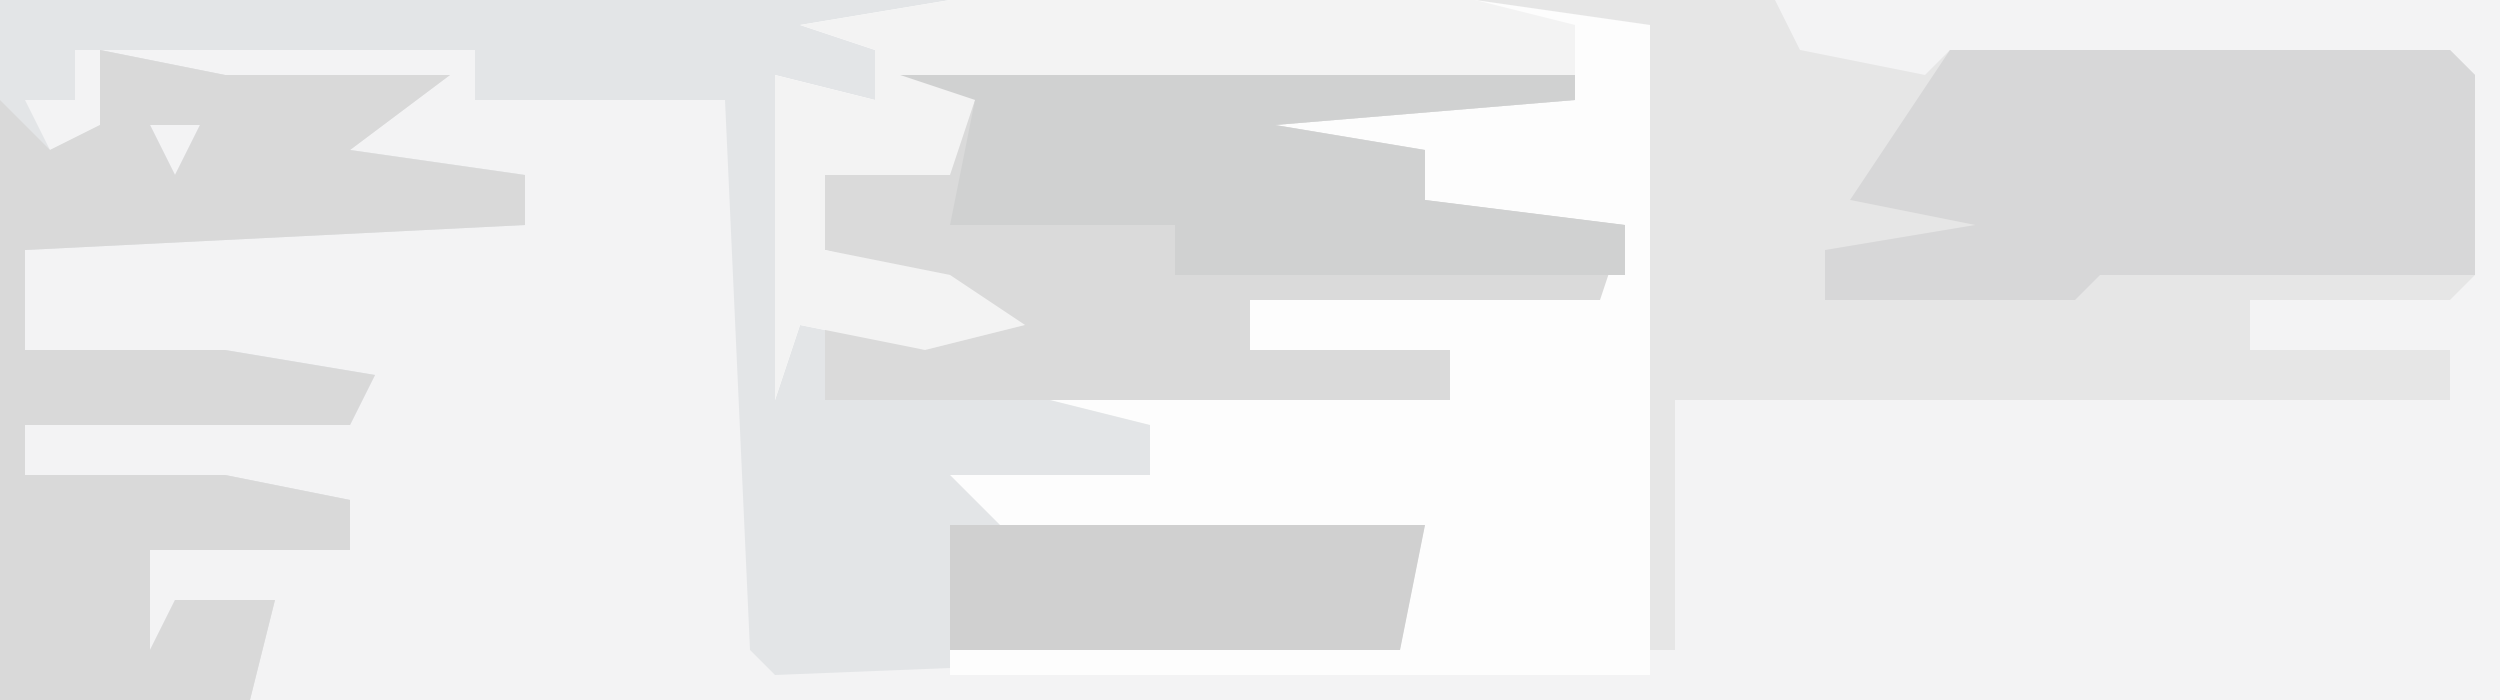
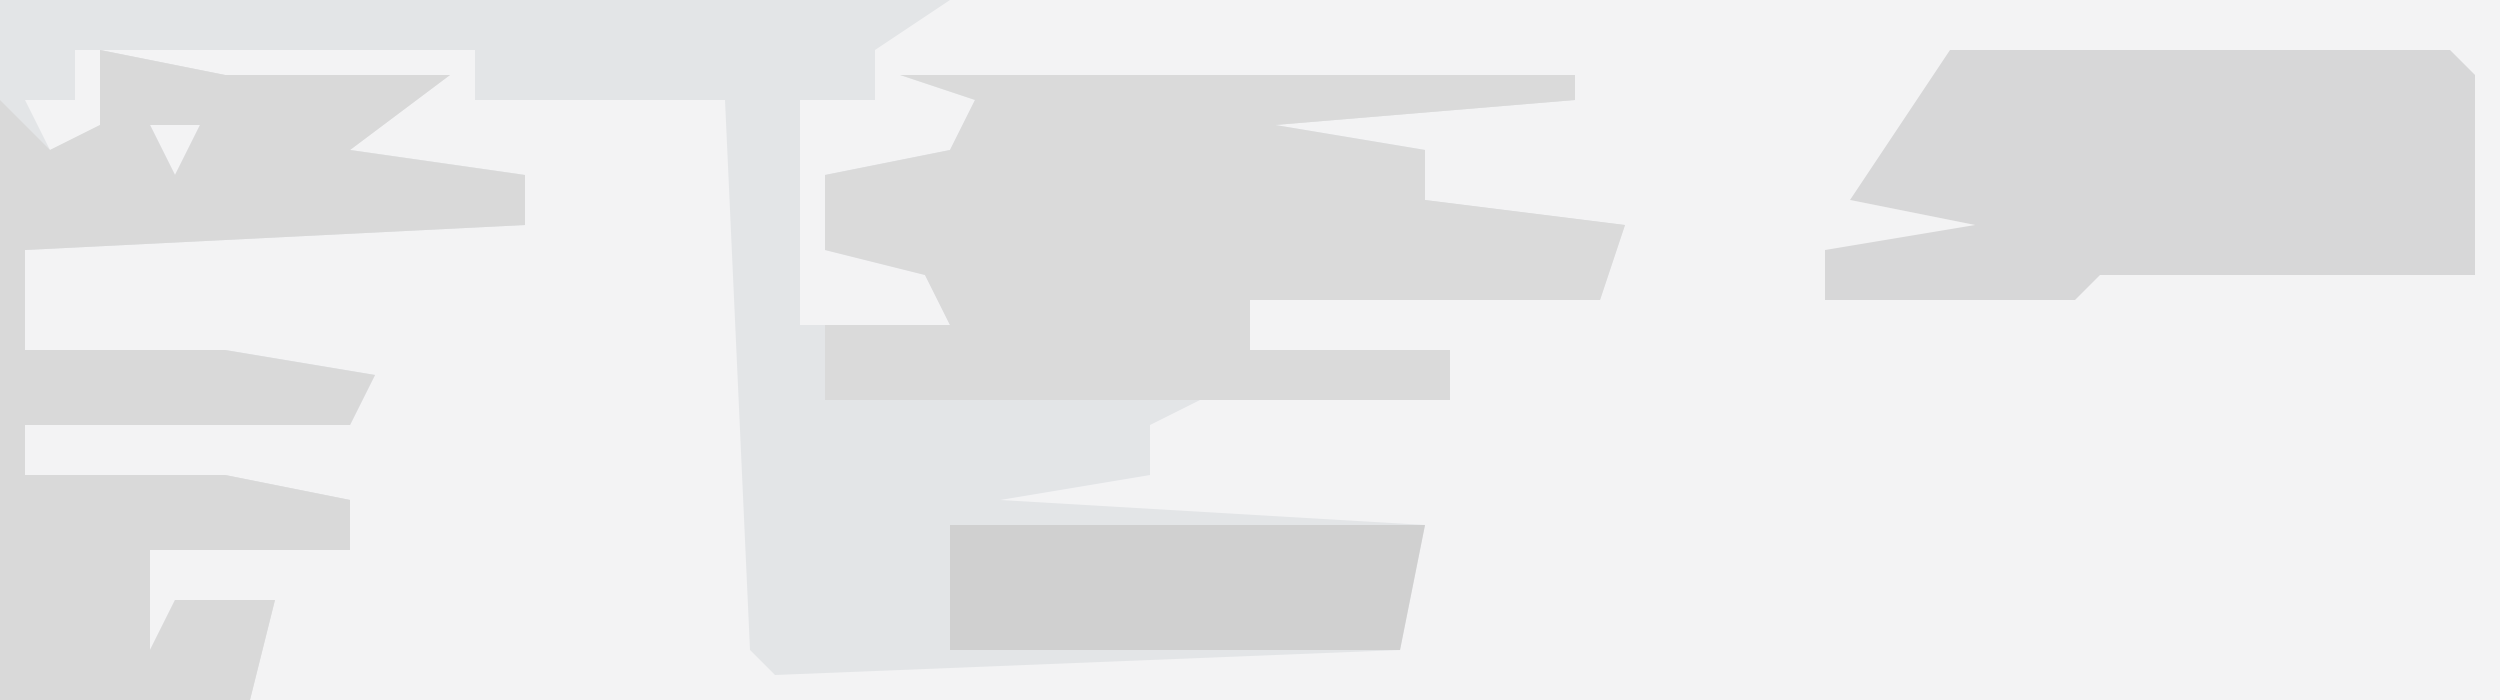
<svg xmlns="http://www.w3.org/2000/svg" version="1.1" width="100" height="28">
  <path d="M0,0 L100,0 L100,28 L0,28 Z " fill="#F3F3F4" transform="translate(0,0)" />
  <path d="M0,0 L38,0 L35,2 L35,4 L32,4 L32,13 L38,13 L37,11 L33,10 L33,7 L38,6 L39,4 L36,3 L63,3 L63,4 L51,5 L57,6 L57,8 L65,9 L64,12 L50,12 L50,14 L58,14 L58,16 L48,16 L46,17 L46,19 L40,20 L57,21 L56,26 L31,27 L30,26 L29,4 L19,4 L19,2 L3,2 L3,4 L1,4 L2,6 L4,5 L4,2 L9,3 L18,3 L14,6 L21,7 L21,9 L1,10 L1,14 L9,14 L15,15 L14,17 L1,17 L1,19 L9,19 L14,20 L14,22 L6,22 L6,26 L7,24 L11,24 L10,28 L0,28 Z M6,5 L7,7 L8,5 Z " fill="#E3E5E7" transform="translate(0,0)" />
-   <path d="M0,0 L12,0 L13,2 L18,3 L19,2 L39,2 L40,3 L40,11 L39,12 L31,12 L31,14 L39,14 L39,16 L8,16 L8,26 L7,26 L7,1 L0,1 Z " fill="#E6E6E6" transform="translate(59,0)" />
-   <path d="M0,0 L21,0 L28,1 L28,27 L0,27 L0,26 L18,26 L19,21 L2,21 L0,19 L8,19 L8,17 L4,16 L11,15 L20,16 L20,14 L12,14 L12,12 L26,11 L27,9 L15,9 L19,8 L19,6 L12,6 L13,4 L1,4 L0,7 L-5,7 L-5,10 L0,11 L3,13 L-1,14 L-6,13 L-7,16 L-7,3 L-3,4 L-3,2 L-6,1 Z " fill="#FDFDFD" transform="translate(38,0)" />
  <path d="M0,0 L27,0 L27,1 L15,2 L21,3 L21,5 L29,6 L28,9 L14,9 L14,11 L22,11 L22,13 L-3,13 L-3,10 L2,10 L1,8 L-3,7 L-3,4 L2,3 L3,1 Z " fill="#DADADA" transform="translate(36,3)" />
  <path d="M0,0 L5,1 L14,1 L10,4 L17,5 L17,7 L-3,8 L-3,12 L5,12 L11,13 L10,15 L-3,15 L-3,17 L5,17 L10,18 L10,20 L2,20 L2,24 L3,22 L7,22 L6,26 L-4,26 L-4,2 L-2,4 L0,3 Z M2,3 L3,5 L4,3 Z " fill="#D9D9D9" transform="translate(4,2)" />
  <path d="M0,0 L20,0 L21,1 L21,9 L6,9 L5,10 L-5,10 L-5,8 L1,7 L-4,6 Z " fill="#D7D7D8" transform="translate(78,2)" />
-   <path d="M0,0 L21,0 L25,1 L25,3 L1,4 L0,7 L-5,7 L-5,10 L0,11 L3,13 L-1,14 L-6,13 L-7,16 L-7,3 L-3,4 L-3,2 L-6,1 Z " fill="#F3F3F3" transform="translate(38,0)" />
-   <path d="M0,0 L27,0 L27,1 L15,2 L21,3 L21,5 L29,6 L29,8 L11,8 L11,6 L2,6 L3,1 Z " fill="#D0D1D1" transform="translate(36,3)" />
  <path d="M0,0 L19,0 L18,5 L0,5 Z " fill="#D0D0D0" transform="translate(38,21)" />
</svg>